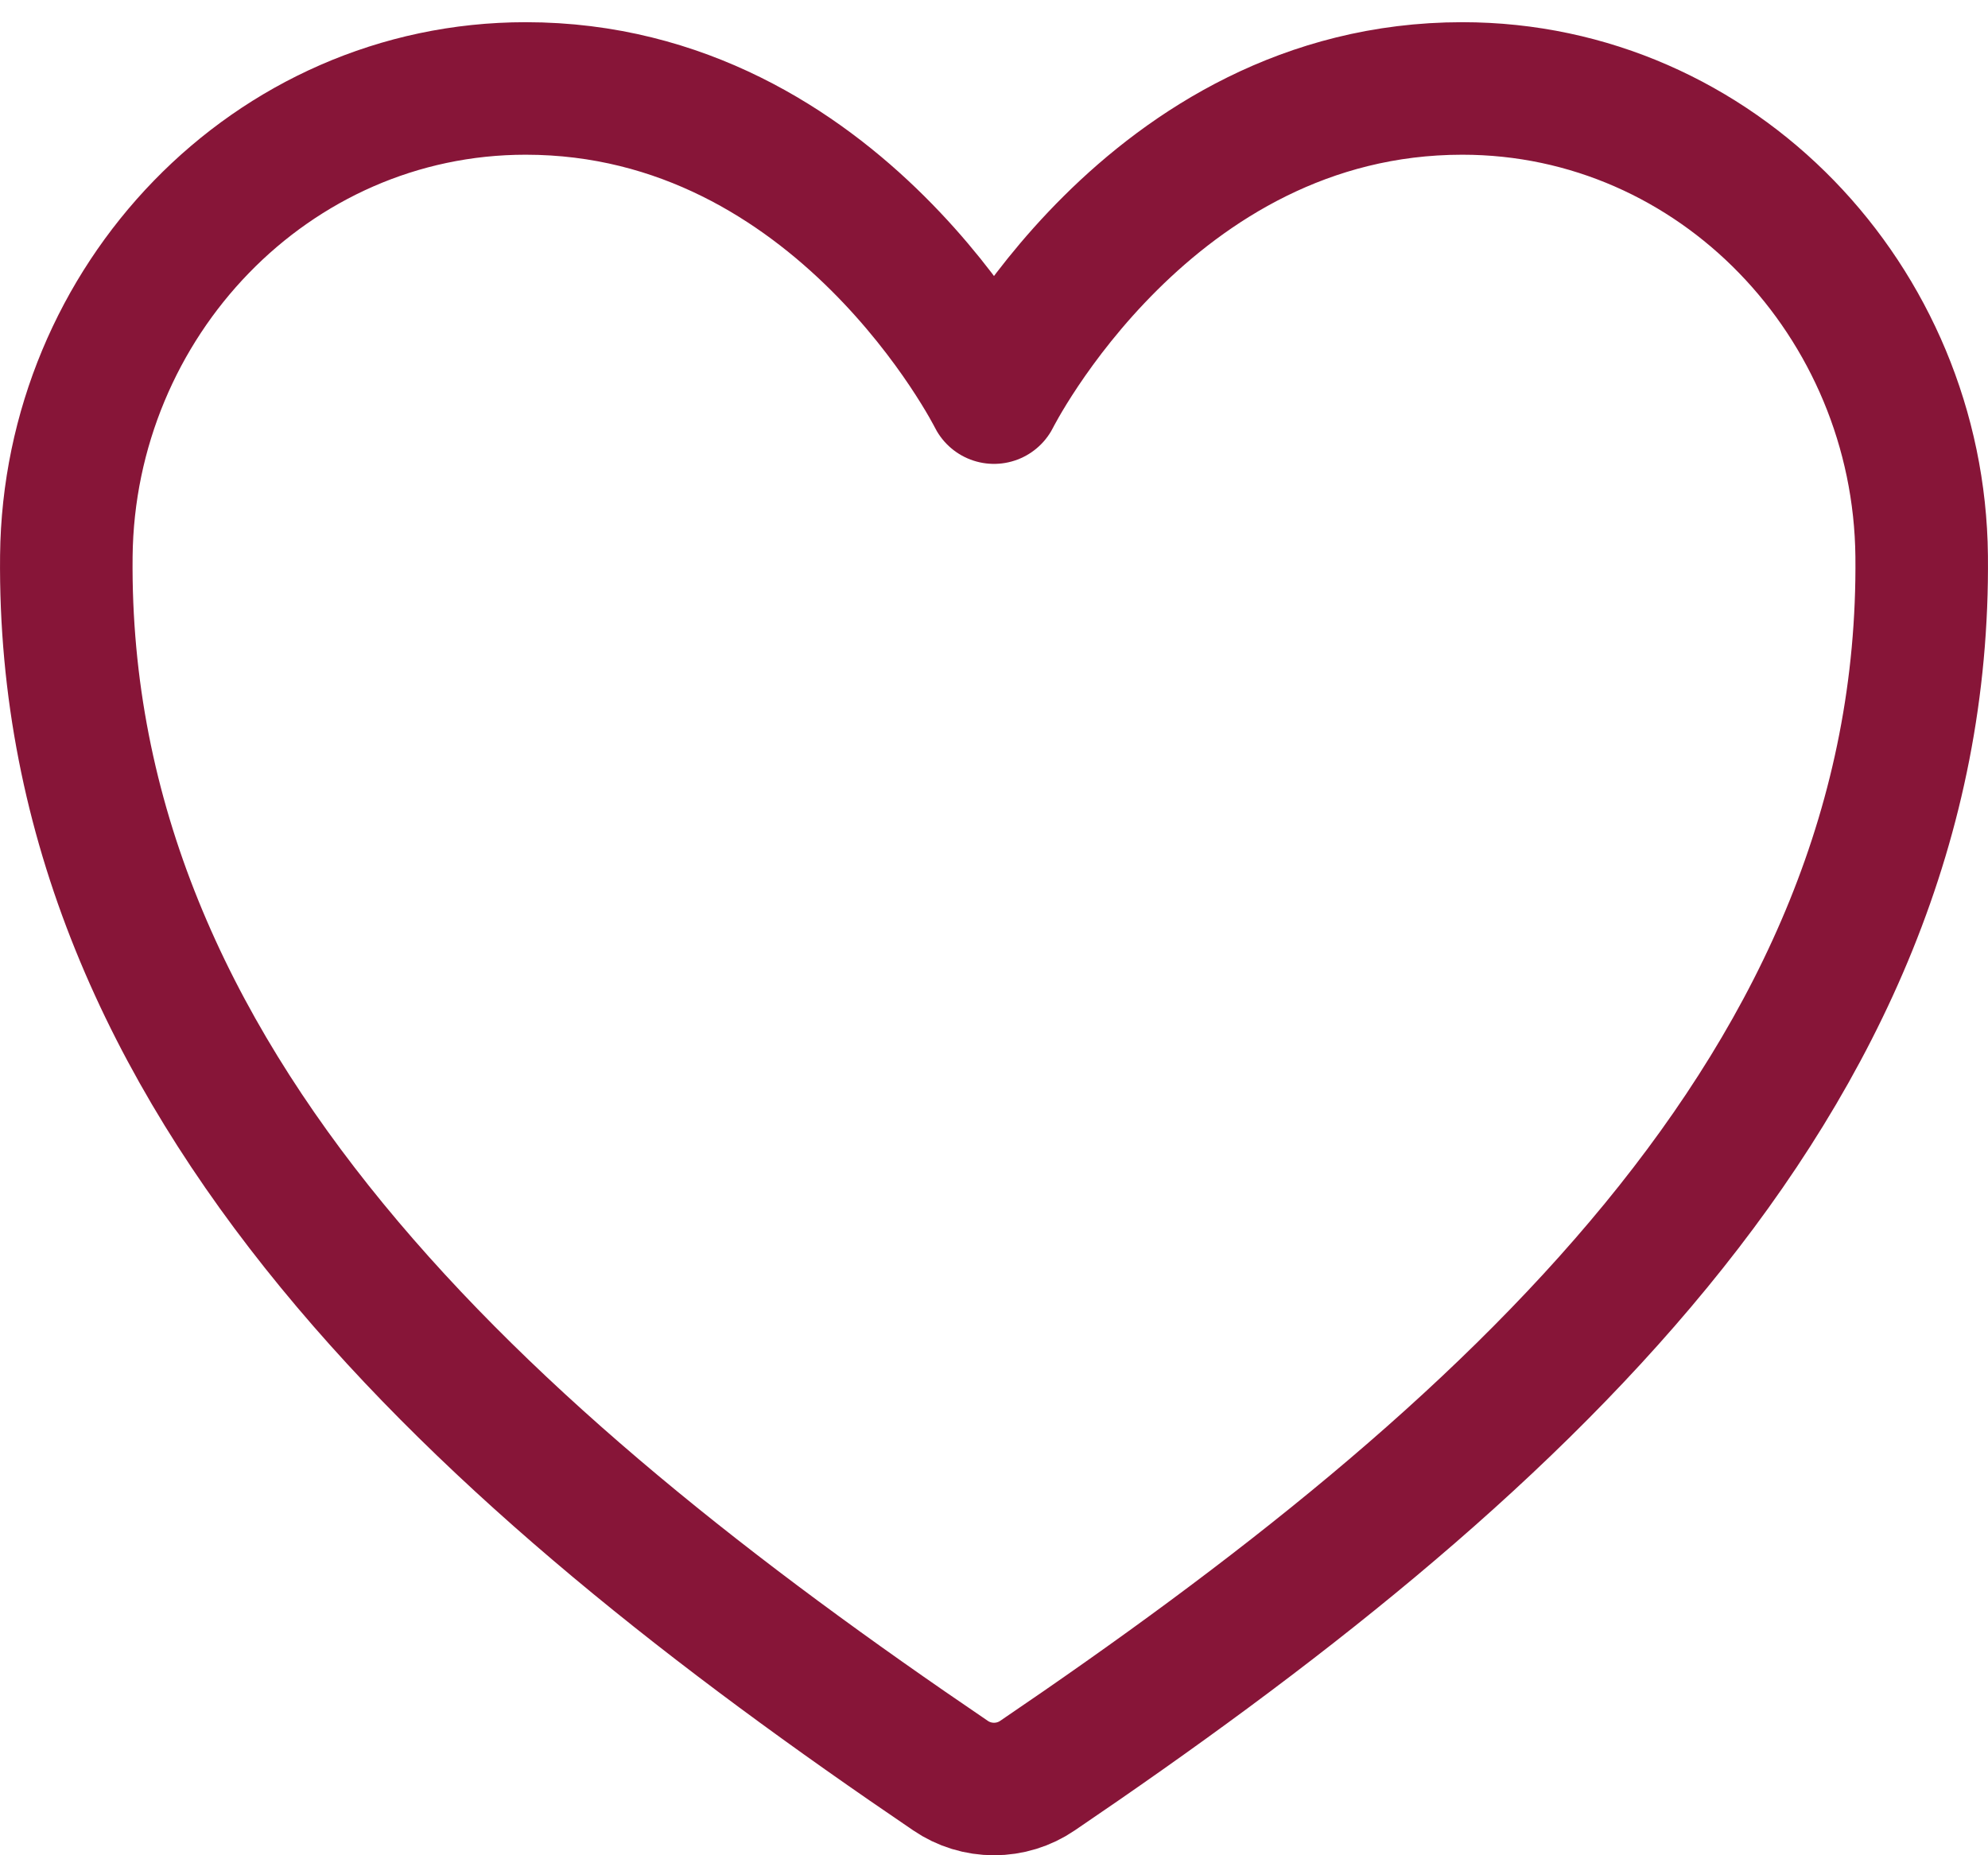
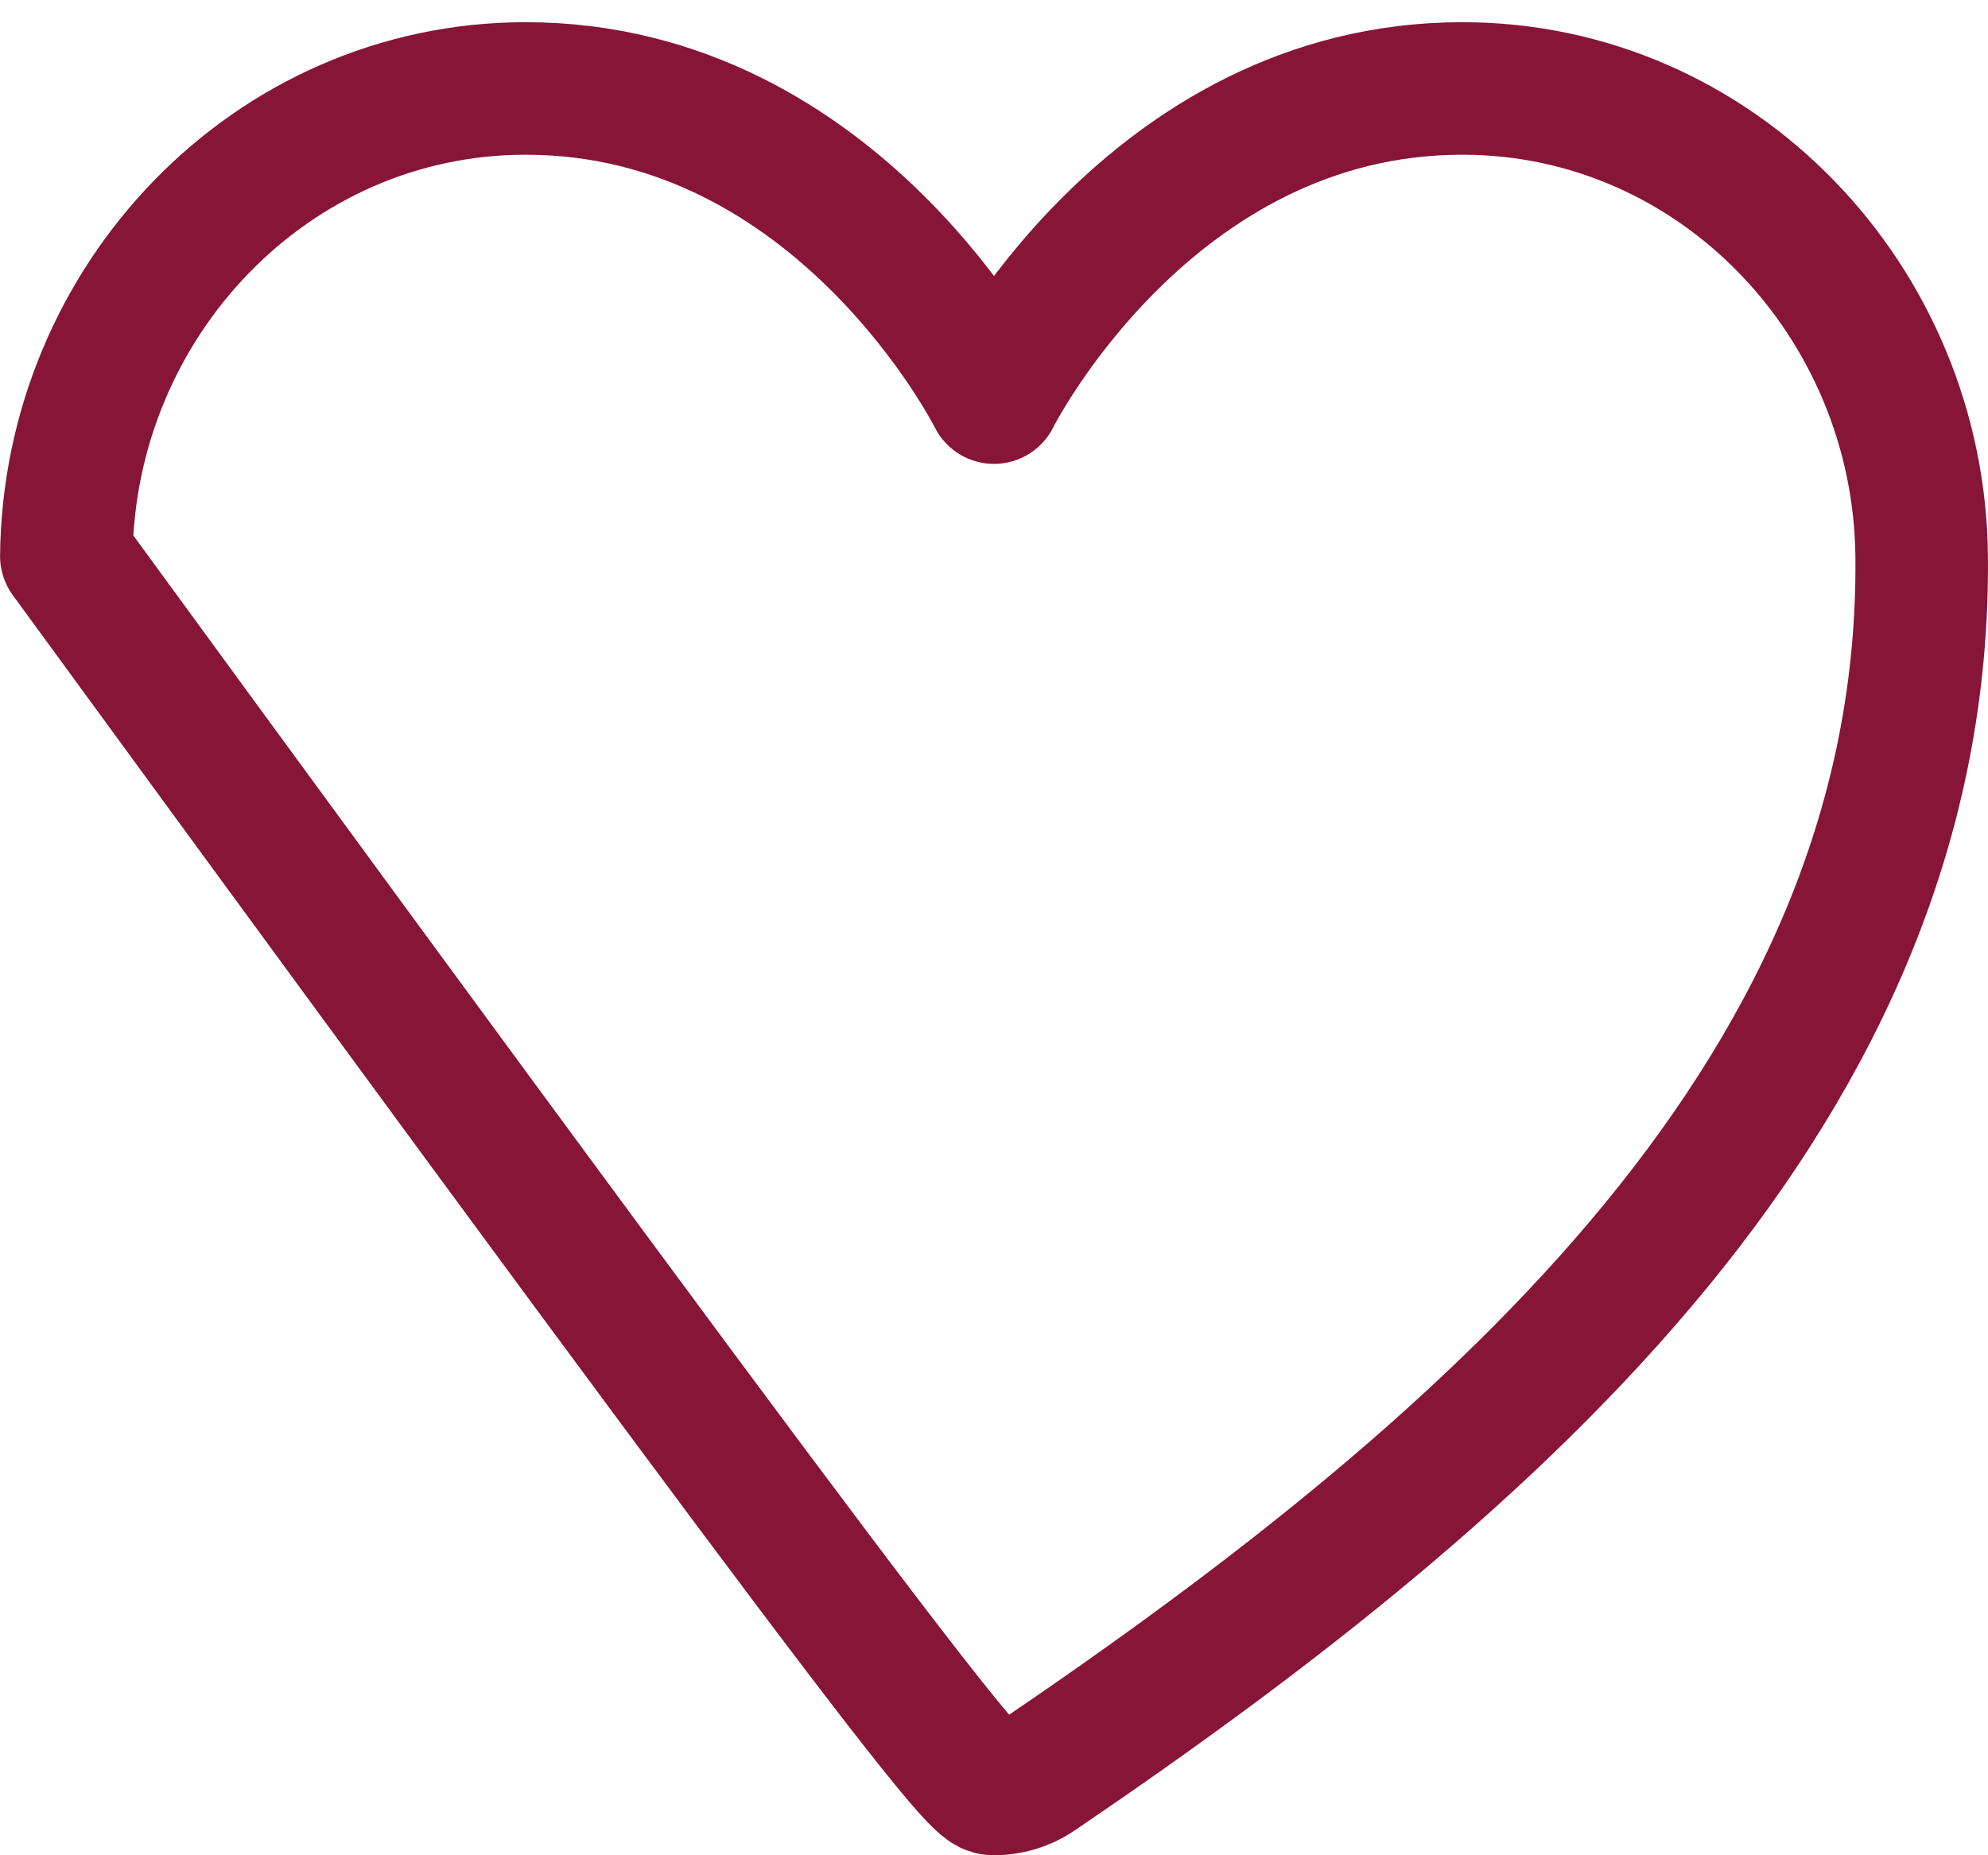
<svg xmlns="http://www.w3.org/2000/svg" width="30" height="28" viewBox="0 0 30 28" fill="none">
-   <path d="M22.067 1.335C17.333 1.335 15 6.001 15 6.001C15 6.001 12.667 1.335 7.933 1.335C4.086 1.335 1.04 4.553 1.001 8.393C0.921 16.365 7.324 22.034 14.344 26.798C14.537 26.93 14.766 27 15 27C15.234 27 15.463 26.93 15.656 26.798C22.675 22.034 29.079 16.365 28.999 8.393C28.96 4.553 25.914 1.335 22.067 1.335Z" stroke="#871538" stroke-width="2" stroke-linecap="round" stroke-linejoin="round" />
+   <path d="M22.067 1.335C17.333 1.335 15 6.001 15 6.001C15 6.001 12.667 1.335 7.933 1.335C4.086 1.335 1.04 4.553 1.001 8.393C14.537 26.93 14.766 27 15 27C15.234 27 15.463 26.93 15.656 26.798C22.675 22.034 29.079 16.365 28.999 8.393C28.96 4.553 25.914 1.335 22.067 1.335Z" stroke="#871538" stroke-width="2" stroke-linecap="round" stroke-linejoin="round" />
</svg>